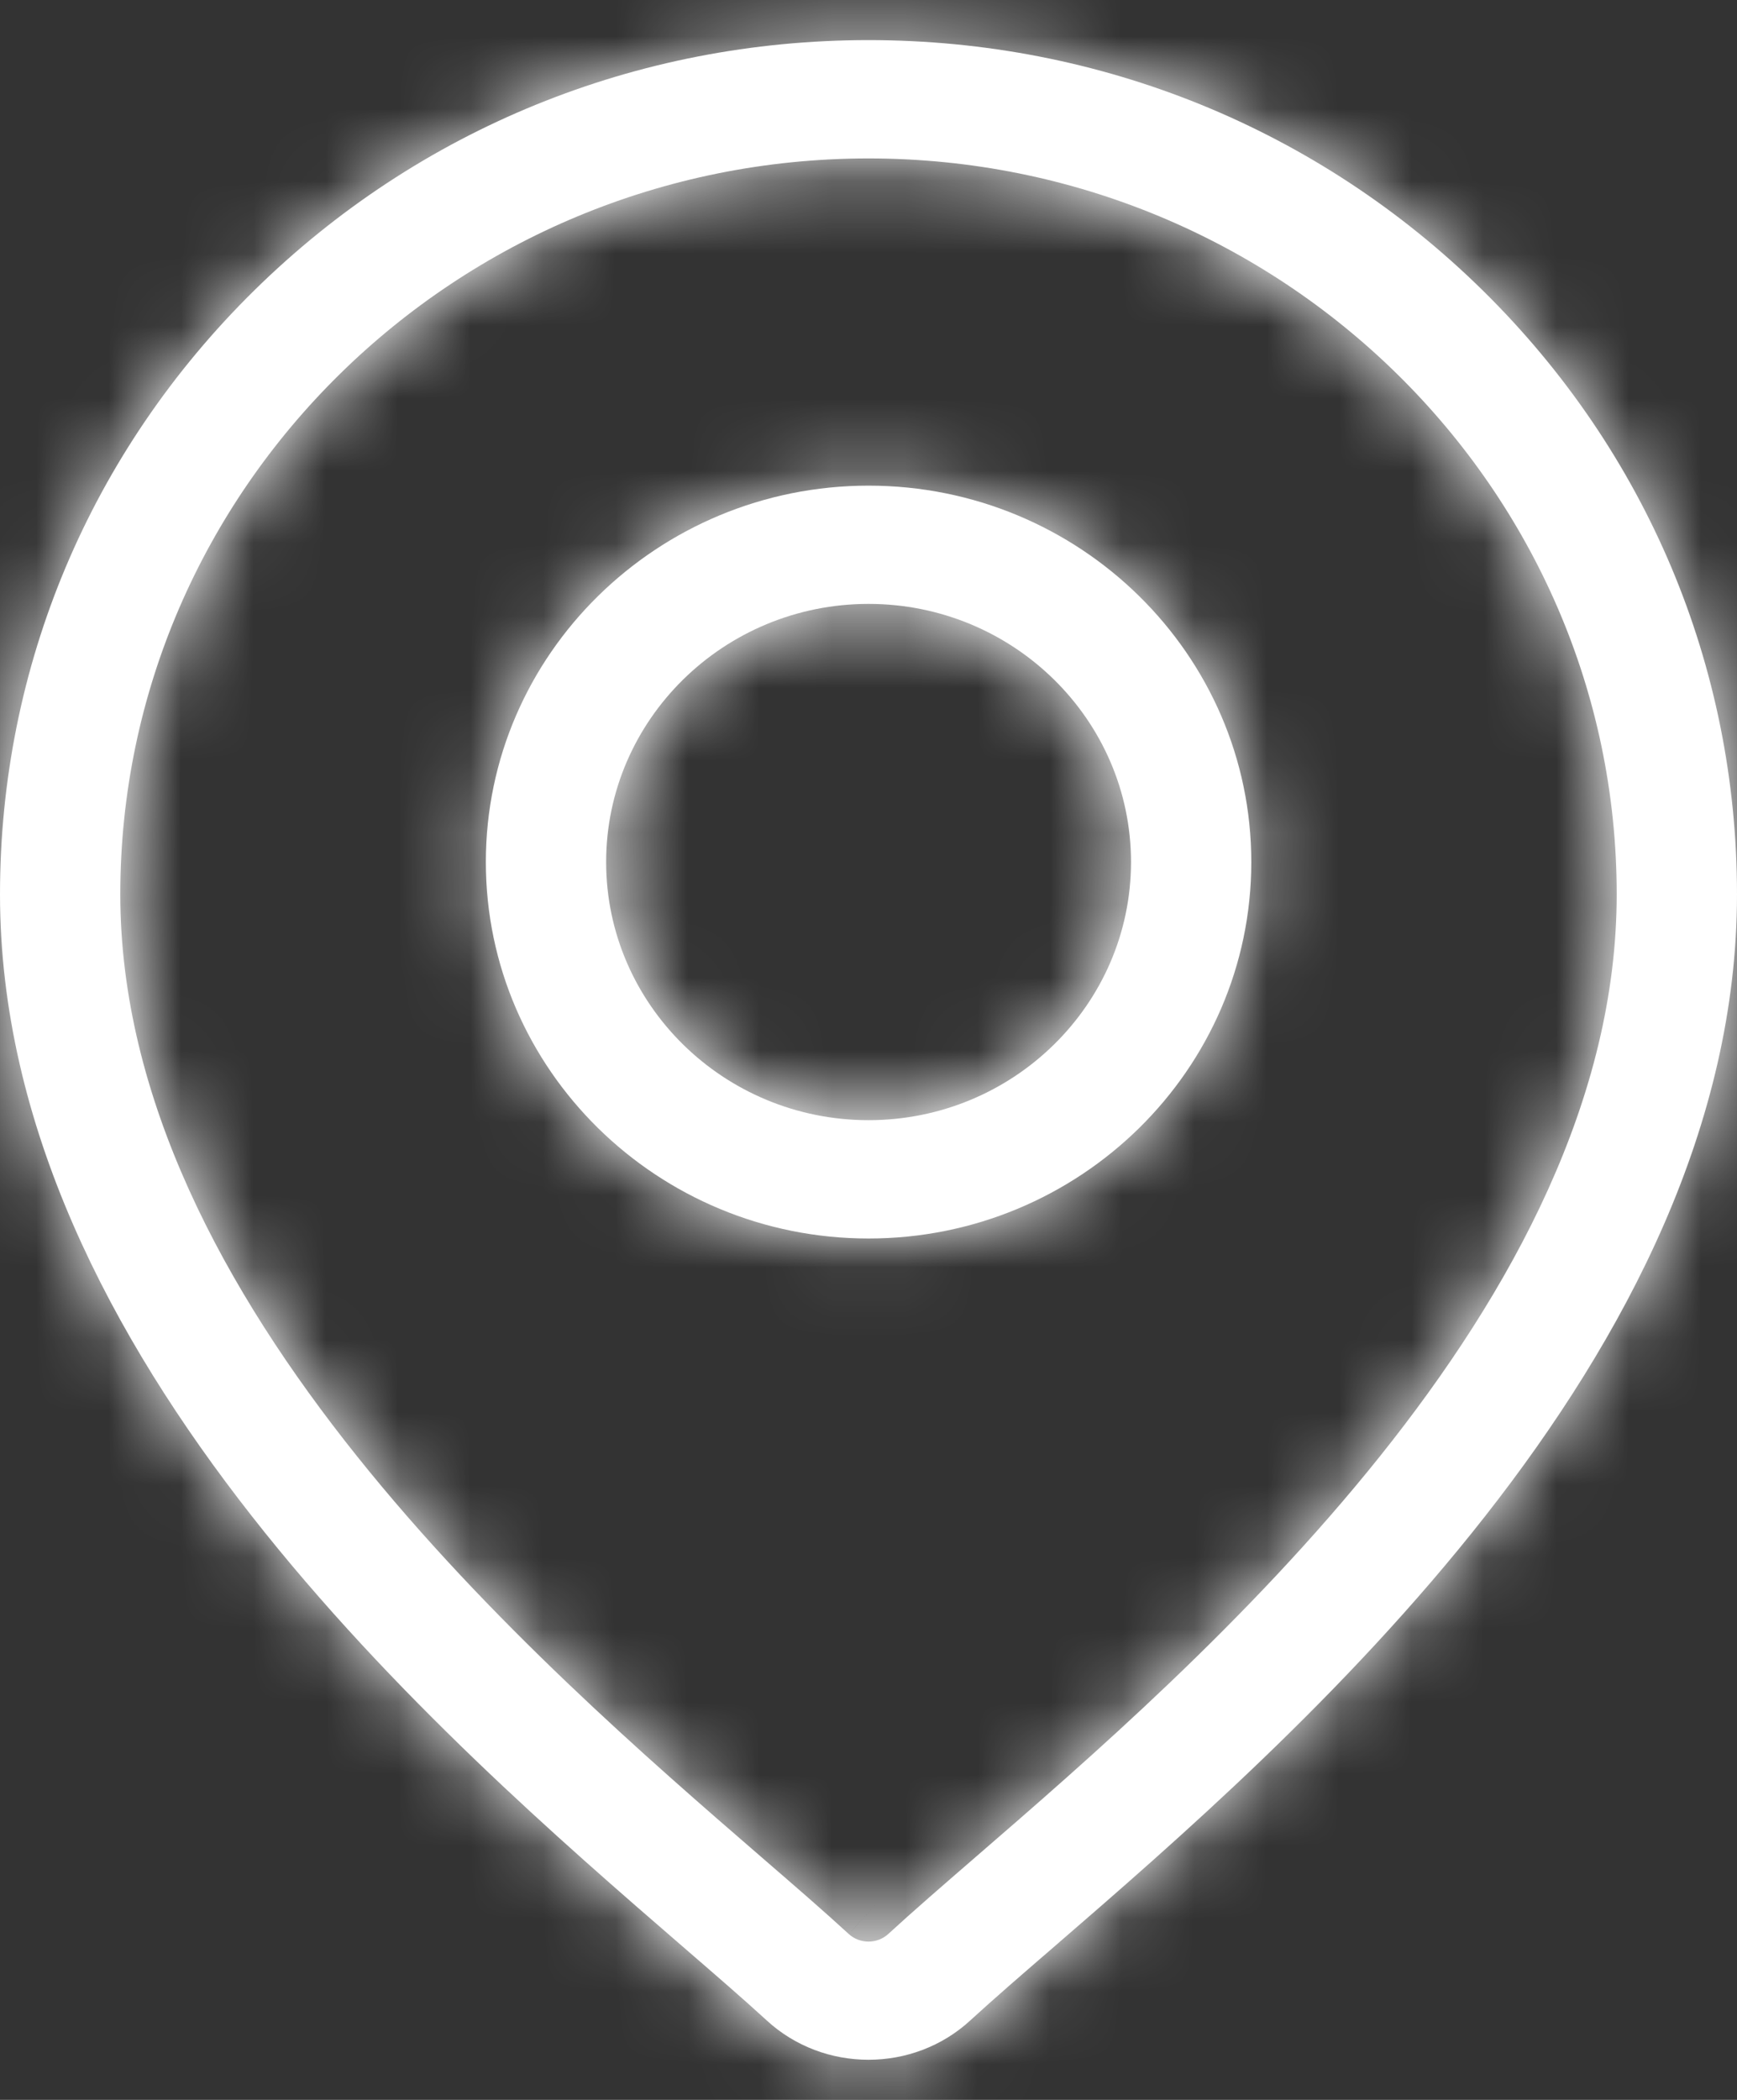
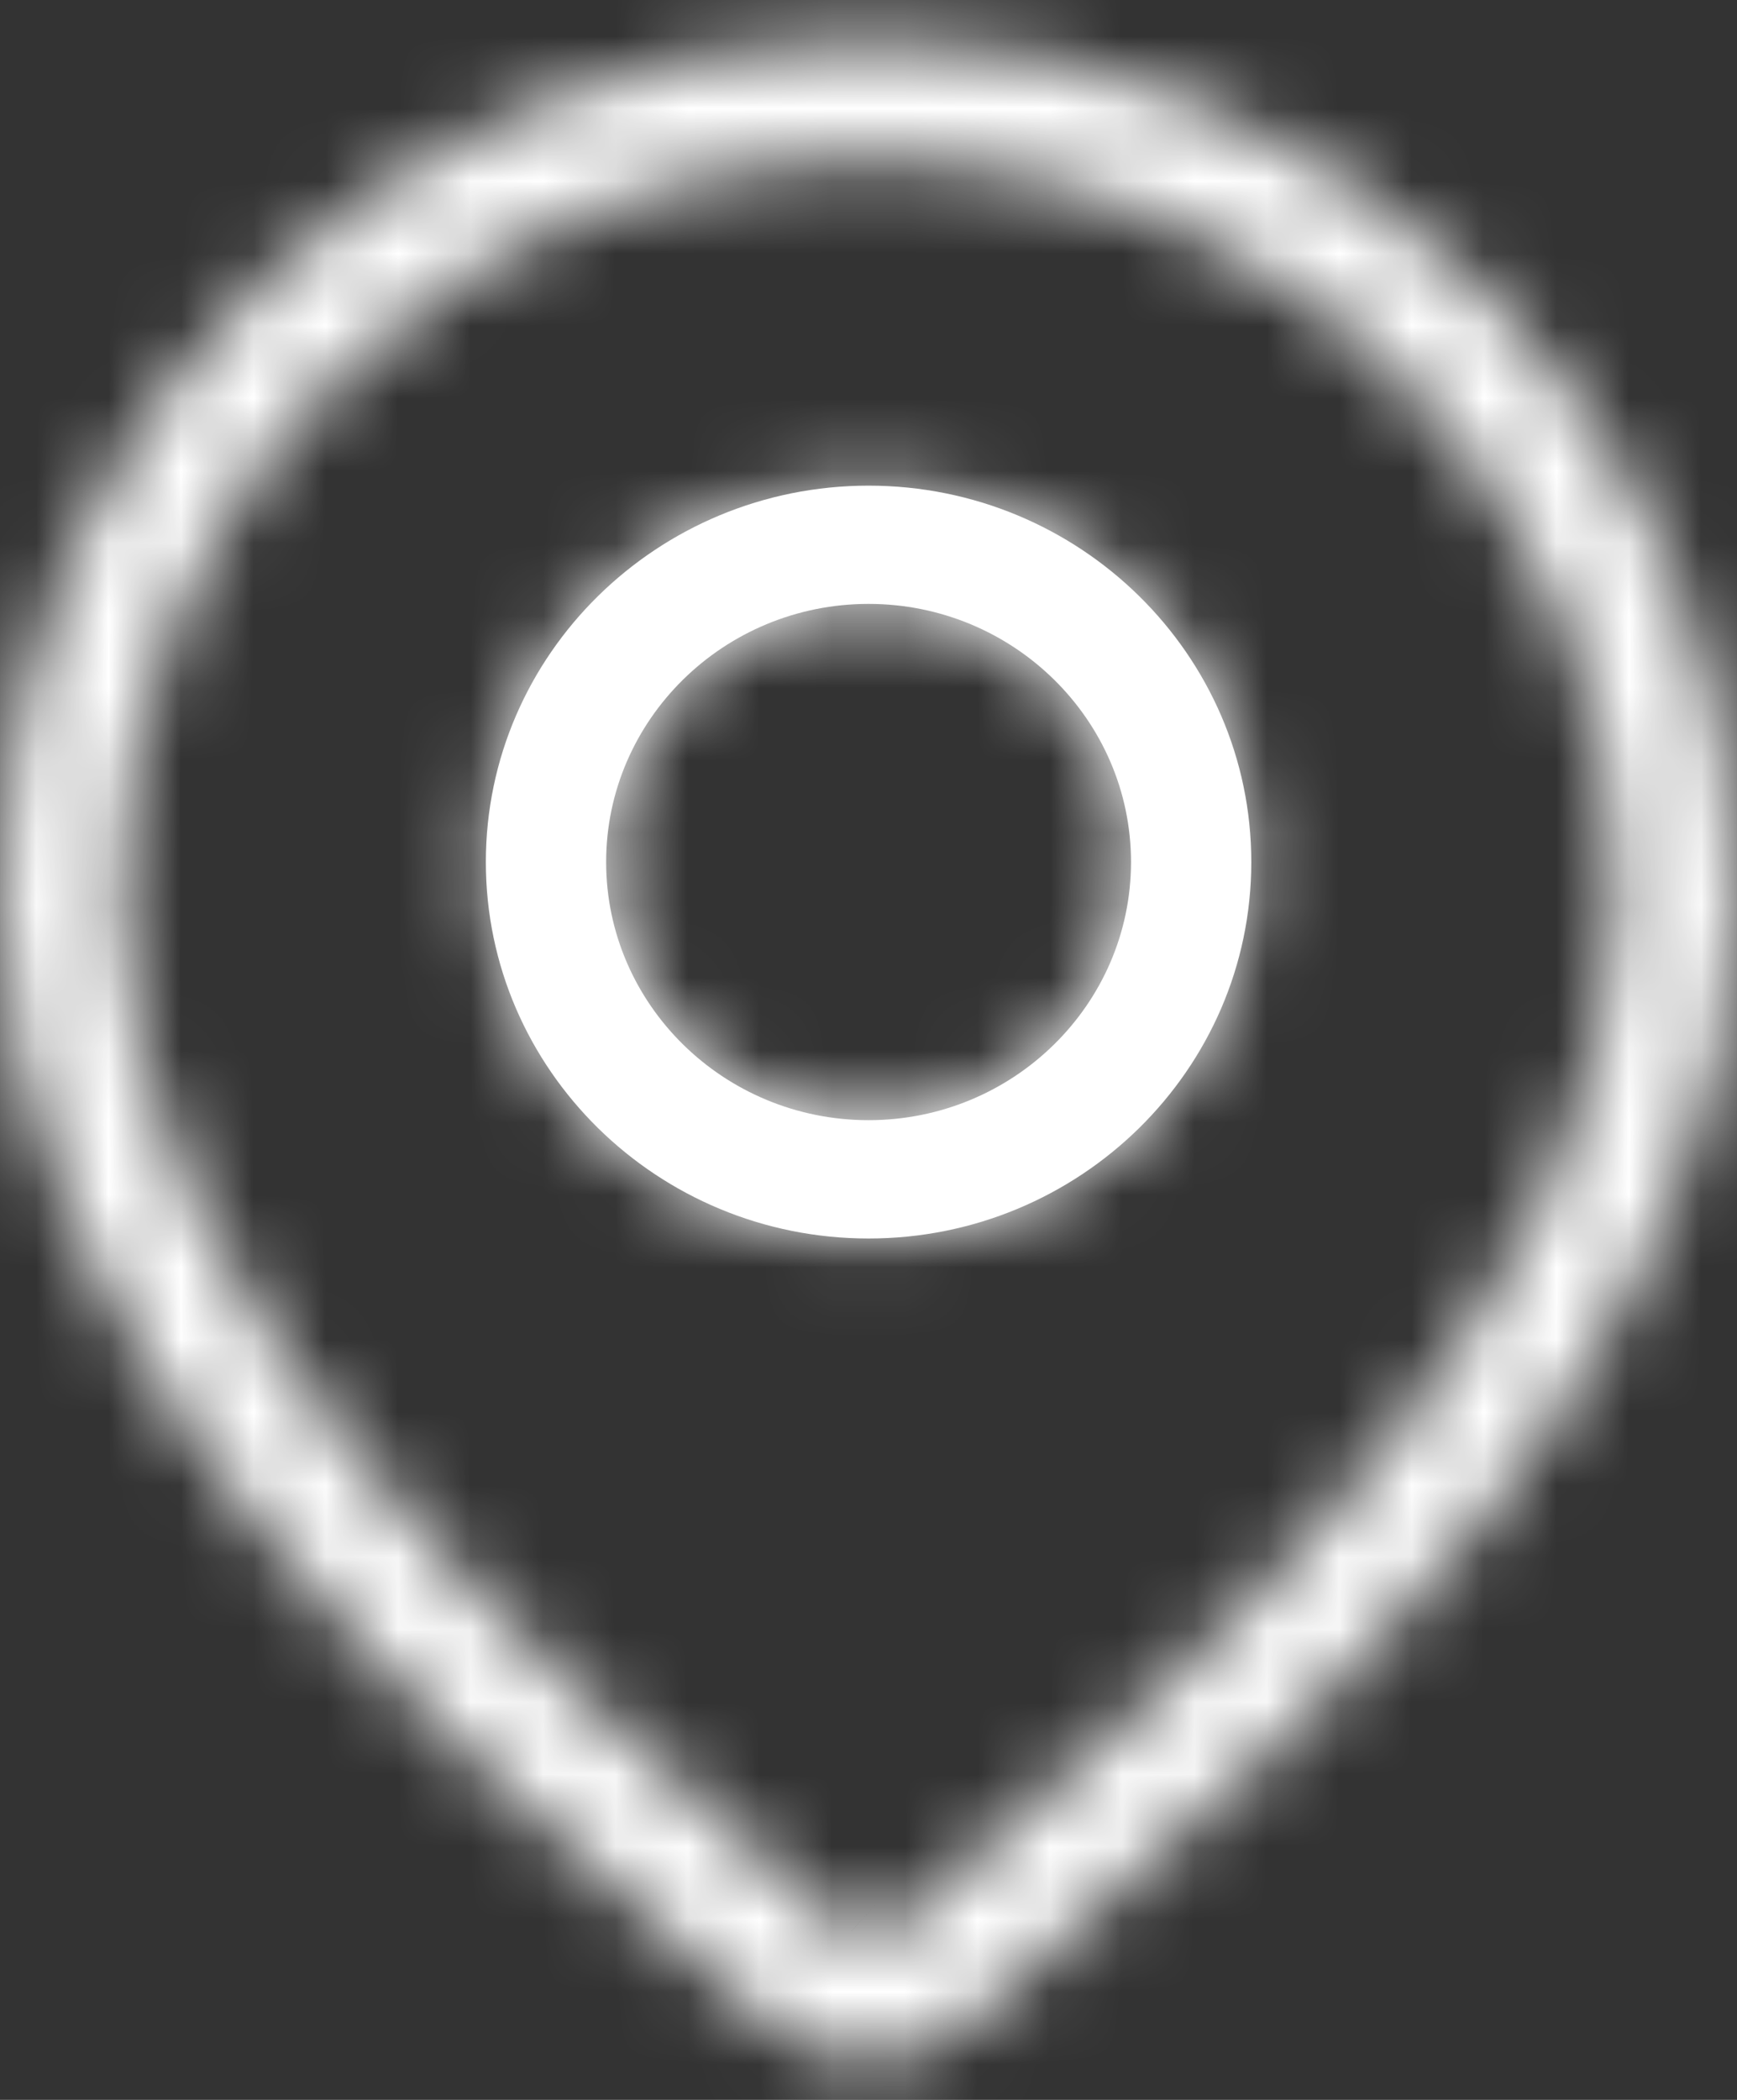
<svg xmlns="http://www.w3.org/2000/svg" width="24" height="29" viewBox="0 0 24 29" fill="none">
  <rect x="0" y="0" width="24" height="29" fill="#333333" stroke="none" />
  <mask id="path-1-inside-1_202_735" fill="white">
    <path d="M20.485 4.009C18.219 1.781 15.205 0.554 12 0.554C8.795 0.554 5.781 1.781 3.515 4.009C1.248 6.238 0 9.2 0 12.351C0 18.725 6.131 24.027 9.425 26.876C9.882 27.271 10.278 27.613 10.593 27.902C10.987 28.265 11.494 28.446 12 28.446C12.506 28.446 13.013 28.265 13.407 27.902C13.722 27.613 14.117 27.271 14.575 26.876C17.869 24.027 24 18.725 24 12.351C24 9.2 22.752 6.238 20.485 4.009ZM13.477 25.649C13.01 26.053 12.606 26.403 12.273 26.709C12.12 26.849 11.88 26.849 11.727 26.709C11.394 26.403 10.99 26.053 10.522 25.649C7.426 22.971 1.662 17.986 1.662 12.351C1.662 6.747 6.299 2.188 12 2.188C17.7 2.188 22.338 6.747 22.338 12.351C22.338 17.986 16.574 22.971 13.477 25.649Z" />
    <path d="M12.001 6.707C9.085 6.707 6.713 9.039 6.713 11.905C6.713 14.772 9.085 17.104 12.001 17.104C14.917 17.104 17.289 14.772 17.289 11.905C17.289 9.039 14.917 6.707 12.001 6.707ZM12.001 15.47C10.001 15.47 8.375 13.871 8.375 11.905C8.375 9.94 10.001 8.34 12.001 8.34C14 8.34 15.627 9.94 15.627 11.905C15.627 13.871 14 15.47 12.001 15.47Z" />
  </mask>
-   <path d="M20.485 4.009C18.219 1.781 15.205 0.554 12 0.554C8.795 0.554 5.781 1.781 3.515 4.009C1.248 6.238 0 9.2 0 12.351C0 18.725 6.131 24.027 9.425 26.876C9.882 27.271 10.278 27.613 10.593 27.902C10.987 28.265 11.494 28.446 12 28.446C12.506 28.446 13.013 28.265 13.407 27.902C13.722 27.613 14.117 27.271 14.575 26.876C17.869 24.027 24 18.725 24 12.351C24 9.2 22.752 6.238 20.485 4.009ZM13.477 25.649C13.01 26.053 12.606 26.403 12.273 26.709C12.12 26.849 11.88 26.849 11.727 26.709C11.394 26.403 10.99 26.053 10.522 25.649C7.426 22.971 1.662 17.986 1.662 12.351C1.662 6.747 6.299 2.188 12 2.188C17.7 2.188 22.338 6.747 22.338 12.351C22.338 17.986 16.574 22.971 13.477 25.649Z" fill="white" />
  <path d="M12.001 6.707C9.085 6.707 6.713 9.039 6.713 11.905C6.713 14.772 9.085 17.104 12.001 17.104C14.917 17.104 17.289 14.772 17.289 11.905C17.289 9.039 14.917 6.707 12.001 6.707ZM12.001 15.47C10.001 15.47 8.375 13.871 8.375 11.905C8.375 9.94 10.001 8.34 12.001 8.34C14 8.34 15.627 9.94 15.627 11.905C15.627 13.871 14 15.47 12.001 15.47Z" fill="white" />
-   <path d="M20.485 4.009L21.677 2.797L21.677 2.797L20.485 4.009ZM3.515 4.009L2.323 2.797L2.323 2.797L3.515 4.009ZM9.425 26.876L10.537 25.59L10.537 25.59L9.425 26.876ZM10.593 27.902L11.742 26.65L11.742 26.65L10.593 27.902ZM13.407 27.902L14.557 29.155L14.557 29.155L13.407 27.902ZM14.575 26.876L15.687 28.162L15.687 28.162L14.575 26.876ZM24 12.351L25.7 12.351L25.7 12.351L24 12.351ZM13.477 25.649L14.589 26.935L14.589 26.935L13.477 25.649ZM12.273 26.709L13.422 27.961L13.422 27.961L12.273 26.709ZM11.727 26.709L10.577 27.96L10.578 27.961L11.727 26.709ZM10.522 25.649L9.41 26.935L9.41 26.935L10.522 25.649ZM22.338 12.351L20.638 12.351L20.638 12.351L22.338 12.351ZM21.677 2.797C19.09 0.253 15.647 -1.146 12 -1.146V2.254C14.764 2.254 17.348 3.309 19.294 5.222L21.677 2.797ZM12 -1.146C8.353 -1.146 4.91 0.253 2.323 2.797L4.707 5.222C6.652 3.309 9.236 2.254 12 2.254V-1.146ZM2.323 2.797C-0.265 5.342 -1.7 8.74 -1.7 12.351H1.7C1.7 9.66 2.762 7.133 4.707 5.222L2.323 2.797ZM-1.7 12.351C-1.7 16.085 0.089 19.371 2.14 21.985C4.199 24.61 6.676 26.746 8.313 28.162L10.537 25.59C8.88 24.157 6.644 22.218 4.815 19.886C2.977 17.543 1.7 14.992 1.7 12.351H-1.7ZM8.313 28.162C8.777 28.563 9.151 28.886 9.443 29.155L11.742 26.65C11.405 26.34 10.988 25.98 10.537 25.59L8.313 28.162ZM9.443 29.155C10.168 29.82 11.091 30.146 12 30.146V26.746C11.896 26.746 11.807 26.709 11.742 26.65L9.443 29.155ZM12 30.146C12.909 30.146 13.832 29.82 14.557 29.155L12.258 26.65C12.193 26.709 12.104 26.746 12 26.746V30.146ZM14.557 29.155C14.849 28.886 15.223 28.563 15.687 28.162L13.463 25.59C13.012 25.98 12.595 26.34 12.257 26.65L14.557 29.155ZM15.687 28.162C17.324 26.746 19.801 24.61 21.86 21.985C23.911 19.371 25.7 16.085 25.7 12.351H22.3C22.3 14.992 21.023 17.543 19.185 19.886C17.356 22.218 15.12 24.157 13.463 25.59L15.687 28.162ZM25.7 12.351C25.7 8.74 24.265 5.342 21.677 2.797L19.294 5.222C21.238 7.133 22.3 9.66 22.3 12.351L25.7 12.351ZM12.366 24.363C11.904 24.762 11.479 25.13 11.123 25.456L13.422 27.961C13.733 27.676 14.116 27.345 14.589 26.935L12.366 24.363ZM11.123 25.456C11.62 25 12.379 25 12.877 25.456L10.578 27.961C11.381 28.698 12.619 28.698 13.422 27.961L11.123 25.456ZM12.877 25.457C12.521 25.13 12.096 24.762 11.634 24.363L9.41 26.935C9.885 27.345 10.267 27.676 10.577 27.96L12.877 25.457ZM11.634 24.363C10.075 23.015 7.975 21.194 6.258 19.047C4.524 16.879 3.362 14.599 3.362 12.351H-0.038C-0.038 15.738 1.682 18.768 3.603 21.171C5.542 23.595 7.873 25.605 9.41 26.935L11.634 24.363ZM3.362 12.351C3.362 7.713 7.211 3.888 12 3.888V0.488C5.388 0.488 -0.038 5.781 -0.038 12.351H3.362ZM12 3.888C16.789 3.888 20.638 7.713 20.638 12.351H24.038C24.038 5.781 18.612 0.488 12 0.488V3.888ZM20.638 12.351C20.638 14.599 19.476 16.879 17.741 19.047C16.024 21.194 13.925 23.015 12.366 24.363L14.589 26.935C16.127 25.605 18.457 23.595 20.396 21.171C22.318 18.768 24.038 15.738 24.038 12.351L20.638 12.351ZM12.001 5.007C8.173 5.007 5.013 8.072 5.013 11.905H8.413C8.413 10.005 9.996 8.407 12.001 8.407V5.007ZM5.013 11.905C5.013 15.738 8.173 18.804 12.001 18.804V15.404C9.996 15.404 8.413 13.806 8.413 11.905H5.013ZM12.001 18.804C15.828 18.804 18.989 15.738 18.989 11.905H15.589C15.589 13.806 14.005 15.404 12.001 15.404V18.804ZM18.989 11.905C18.989 8.072 15.828 5.007 12.001 5.007V8.407C14.005 8.407 15.589 10.005 15.589 11.905H18.989ZM12.001 13.77C10.913 13.77 10.075 12.905 10.075 11.905H6.675C6.675 14.837 9.09 17.17 12.001 17.17V13.77ZM10.075 11.905C10.075 10.906 10.913 10.04 12.001 10.04V6.64C9.09 6.64 6.675 8.973 6.675 11.905H10.075ZM12.001 10.04C13.089 10.04 13.927 10.906 13.927 11.905H17.327C17.327 8.973 14.912 6.64 12.001 6.64V10.04ZM13.927 11.905C13.927 12.905 13.089 13.77 12.001 13.77V17.17C14.912 17.17 17.327 14.837 17.327 11.905H13.927Z" fill="white" mask="url(#path-1-inside-1_202_735)" />
+   <path d="M20.485 4.009L21.677 2.797L21.677 2.797L20.485 4.009ZM3.515 4.009L2.323 2.797L2.323 2.797L3.515 4.009ZM9.425 26.876L10.537 25.59L10.537 25.59L9.425 26.876ZM10.593 27.902L11.742 26.65L11.742 26.65L10.593 27.902ZM13.407 27.902L14.557 29.155L14.557 29.155L13.407 27.902ZM14.575 26.876L15.687 28.162L15.687 28.162L14.575 26.876ZM24 12.351L25.7 12.351L25.7 12.351L24 12.351ZM13.477 25.649L14.589 26.935L14.589 26.935L13.477 25.649ZM12.273 26.709L13.422 27.961L13.422 27.961L12.273 26.709ZM11.727 26.709L10.577 27.96L10.578 27.961L11.727 26.709ZM10.522 25.649L9.41 26.935L9.41 26.935L10.522 25.649ZM22.338 12.351L20.638 12.351L20.638 12.351L22.338 12.351ZM21.677 2.797C19.09 0.253 15.647 -1.146 12 -1.146V2.254C14.764 2.254 17.348 3.309 19.294 5.222L21.677 2.797ZM12 -1.146C8.353 -1.146 4.91 0.253 2.323 2.797L4.707 5.222C6.652 3.309 9.236 2.254 12 2.254V-1.146ZM2.323 2.797C-0.265 5.342 -1.7 8.74 -1.7 12.351H1.7C1.7 9.66 2.762 7.133 4.707 5.222L2.323 2.797ZM-1.7 12.351C-1.7 16.085 0.089 19.371 2.14 21.985C4.199 24.61 6.676 26.746 8.313 28.162L10.537 25.59C8.88 24.157 6.644 22.218 4.815 19.886C2.977 17.543 1.7 14.992 1.7 12.351H-1.7ZM8.313 28.162C8.777 28.563 9.151 28.886 9.443 29.155L11.742 26.65C11.405 26.34 10.988 25.98 10.537 25.59L8.313 28.162ZM9.443 29.155C10.168 29.82 11.091 30.146 12 30.146V26.746C11.896 26.746 11.807 26.709 11.742 26.65L9.443 29.155ZM12 30.146C12.909 30.146 13.832 29.82 14.557 29.155L12.258 26.65C12.193 26.709 12.104 26.746 12 26.746V30.146ZM14.557 29.155C14.849 28.886 15.223 28.563 15.687 28.162L13.463 25.59C13.012 25.98 12.595 26.34 12.257 26.65L14.557 29.155ZM15.687 28.162C17.324 26.746 19.801 24.61 21.86 21.985C23.911 19.371 25.7 16.085 25.7 12.351H22.3C22.3 14.992 21.023 17.543 19.185 19.886C17.356 22.218 15.12 24.157 13.463 25.59L15.687 28.162ZM25.7 12.351C25.7 8.74 24.265 5.342 21.677 2.797L19.294 5.222C21.238 7.133 22.3 9.66 22.3 12.351L25.7 12.351M12.366 24.363C11.904 24.762 11.479 25.13 11.123 25.456L13.422 27.961C13.733 27.676 14.116 27.345 14.589 26.935L12.366 24.363ZM11.123 25.456C11.62 25 12.379 25 12.877 25.456L10.578 27.961C11.381 28.698 12.619 28.698 13.422 27.961L11.123 25.456ZM12.877 25.457C12.521 25.13 12.096 24.762 11.634 24.363L9.41 26.935C9.885 27.345 10.267 27.676 10.577 27.96L12.877 25.457ZM11.634 24.363C10.075 23.015 7.975 21.194 6.258 19.047C4.524 16.879 3.362 14.599 3.362 12.351H-0.038C-0.038 15.738 1.682 18.768 3.603 21.171C5.542 23.595 7.873 25.605 9.41 26.935L11.634 24.363ZM3.362 12.351C3.362 7.713 7.211 3.888 12 3.888V0.488C5.388 0.488 -0.038 5.781 -0.038 12.351H3.362ZM12 3.888C16.789 3.888 20.638 7.713 20.638 12.351H24.038C24.038 5.781 18.612 0.488 12 0.488V3.888ZM20.638 12.351C20.638 14.599 19.476 16.879 17.741 19.047C16.024 21.194 13.925 23.015 12.366 24.363L14.589 26.935C16.127 25.605 18.457 23.595 20.396 21.171C22.318 18.768 24.038 15.738 24.038 12.351L20.638 12.351ZM12.001 5.007C8.173 5.007 5.013 8.072 5.013 11.905H8.413C8.413 10.005 9.996 8.407 12.001 8.407V5.007ZM5.013 11.905C5.013 15.738 8.173 18.804 12.001 18.804V15.404C9.996 15.404 8.413 13.806 8.413 11.905H5.013ZM12.001 18.804C15.828 18.804 18.989 15.738 18.989 11.905H15.589C15.589 13.806 14.005 15.404 12.001 15.404V18.804ZM18.989 11.905C18.989 8.072 15.828 5.007 12.001 5.007V8.407C14.005 8.407 15.589 10.005 15.589 11.905H18.989ZM12.001 13.77C10.913 13.77 10.075 12.905 10.075 11.905H6.675C6.675 14.837 9.09 17.17 12.001 17.17V13.77ZM10.075 11.905C10.075 10.906 10.913 10.04 12.001 10.04V6.64C9.09 6.64 6.675 8.973 6.675 11.905H10.075ZM12.001 10.04C13.089 10.04 13.927 10.906 13.927 11.905H17.327C17.327 8.973 14.912 6.64 12.001 6.64V10.04ZM13.927 11.905C13.927 12.905 13.089 13.77 12.001 13.77V17.17C14.912 17.17 17.327 14.837 17.327 11.905H13.927Z" fill="white" mask="url(#path-1-inside-1_202_735)" />
</svg>